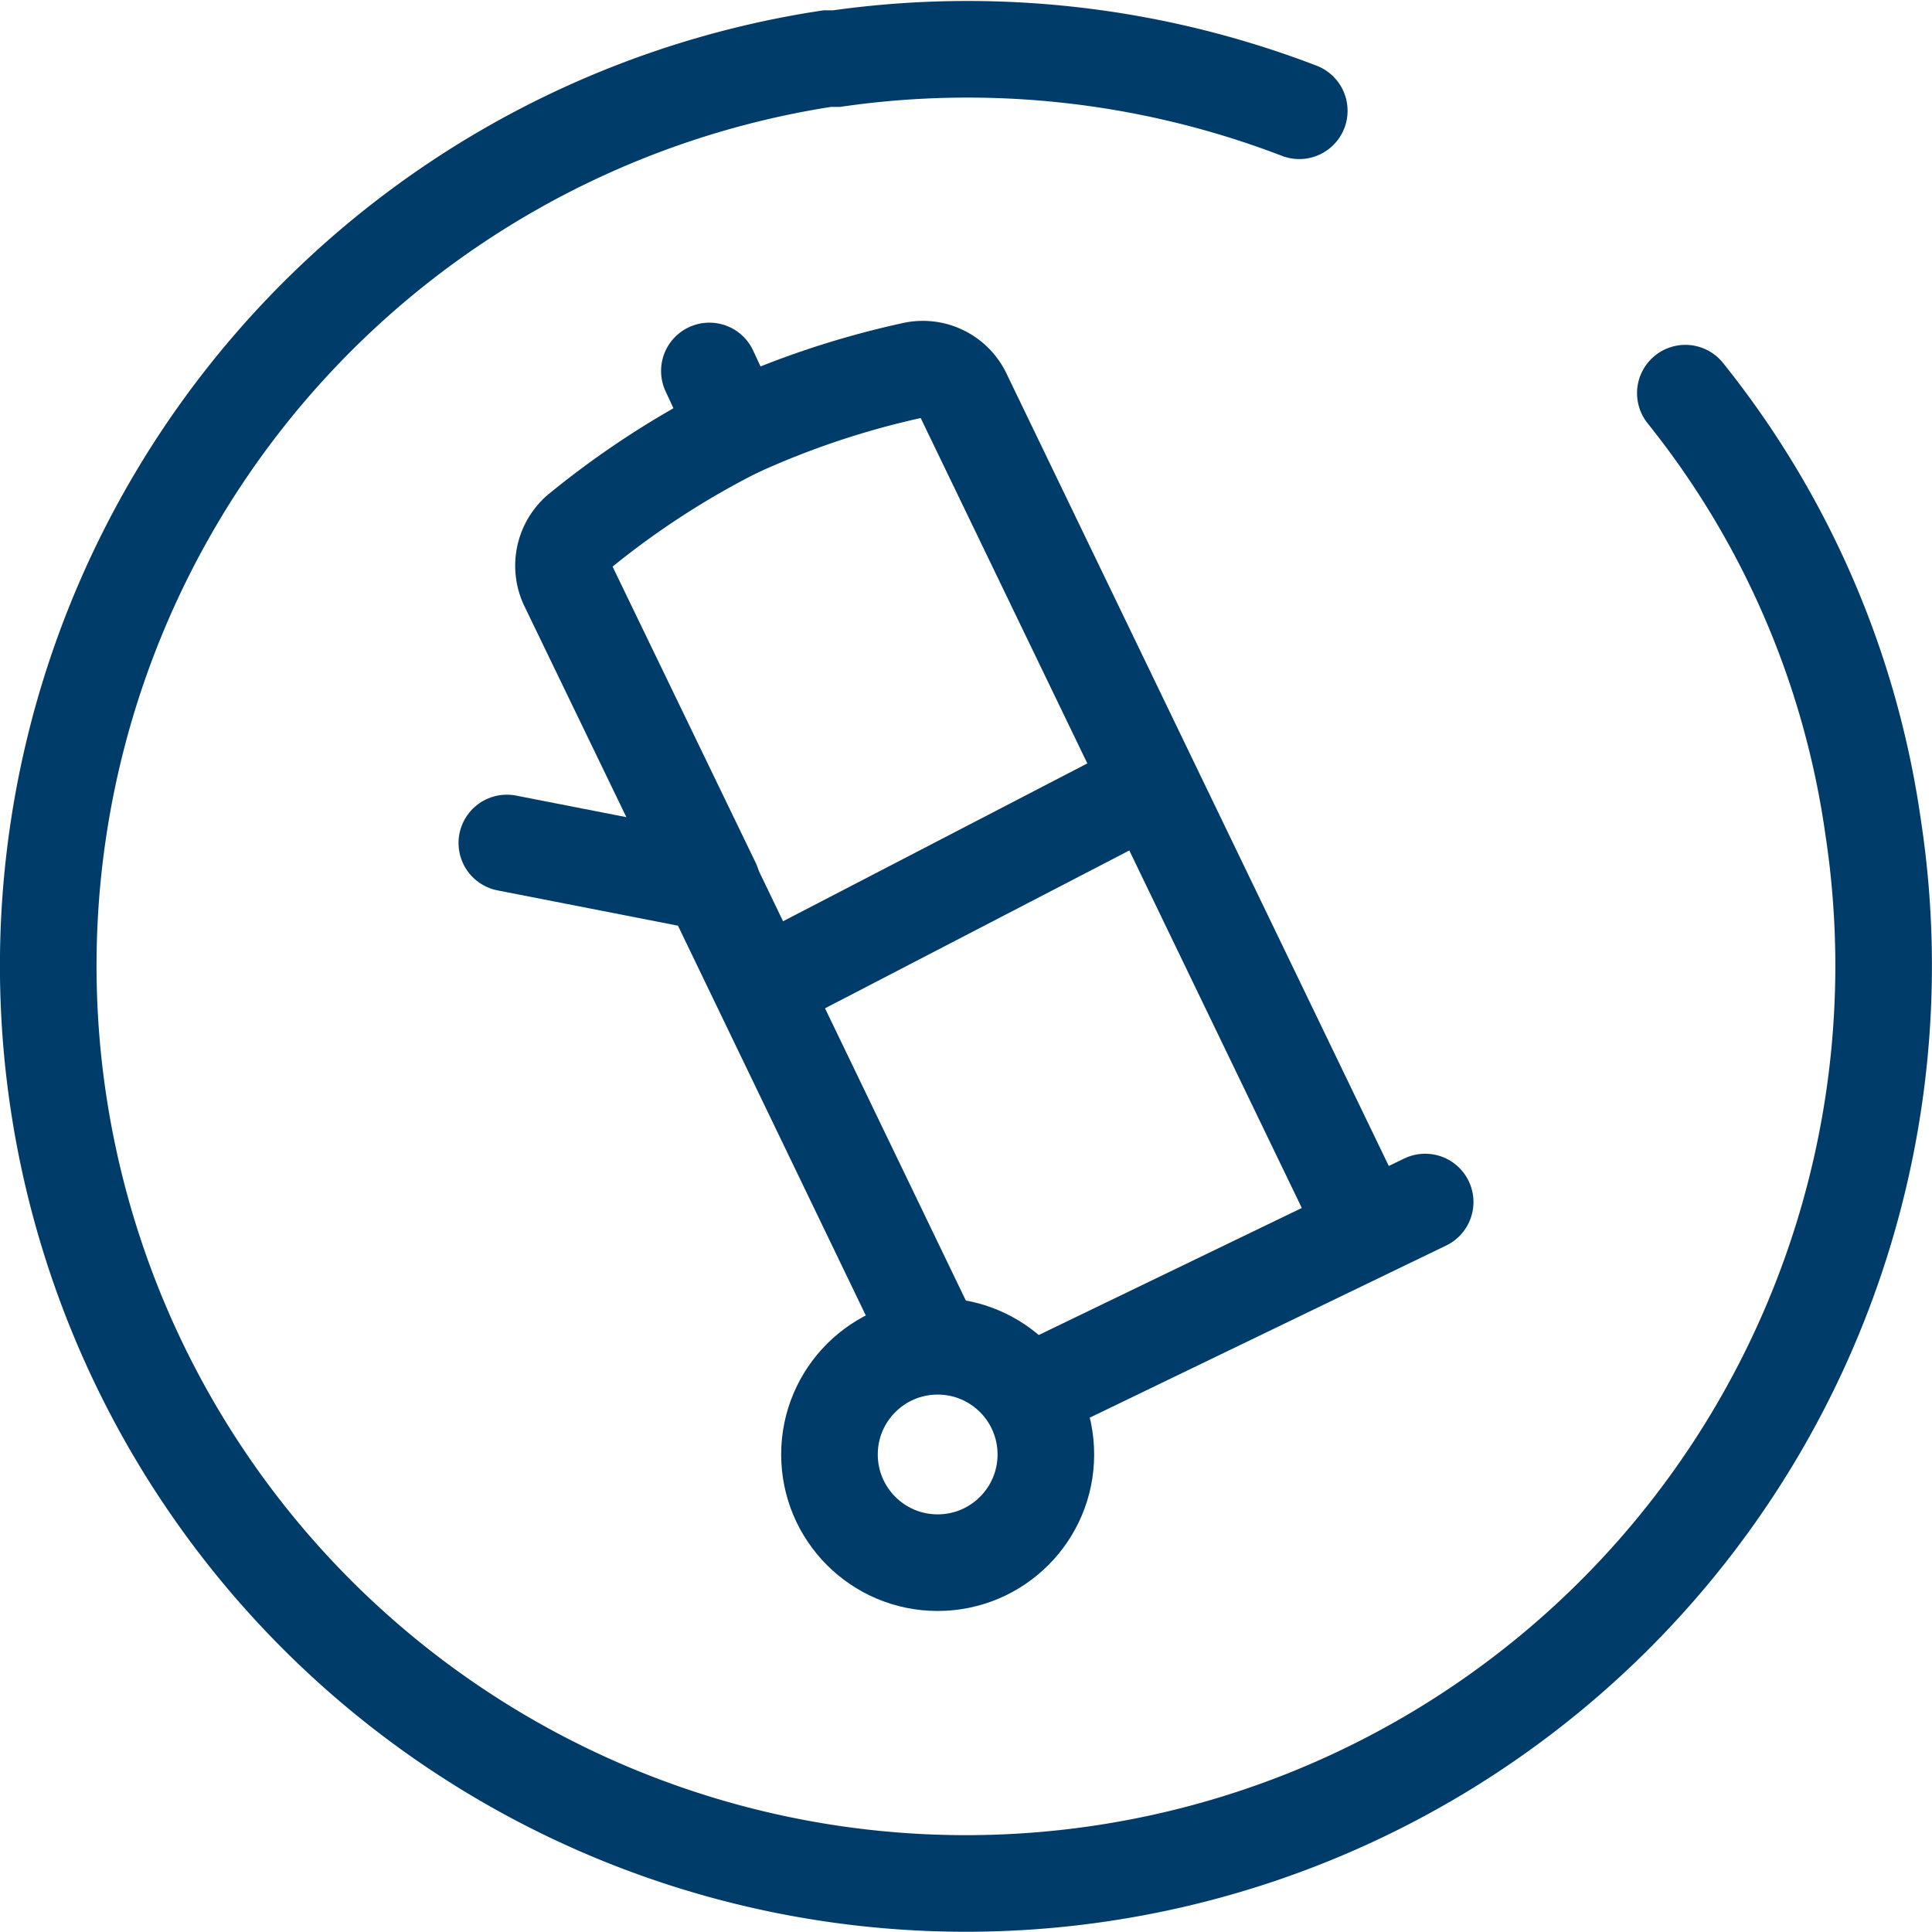
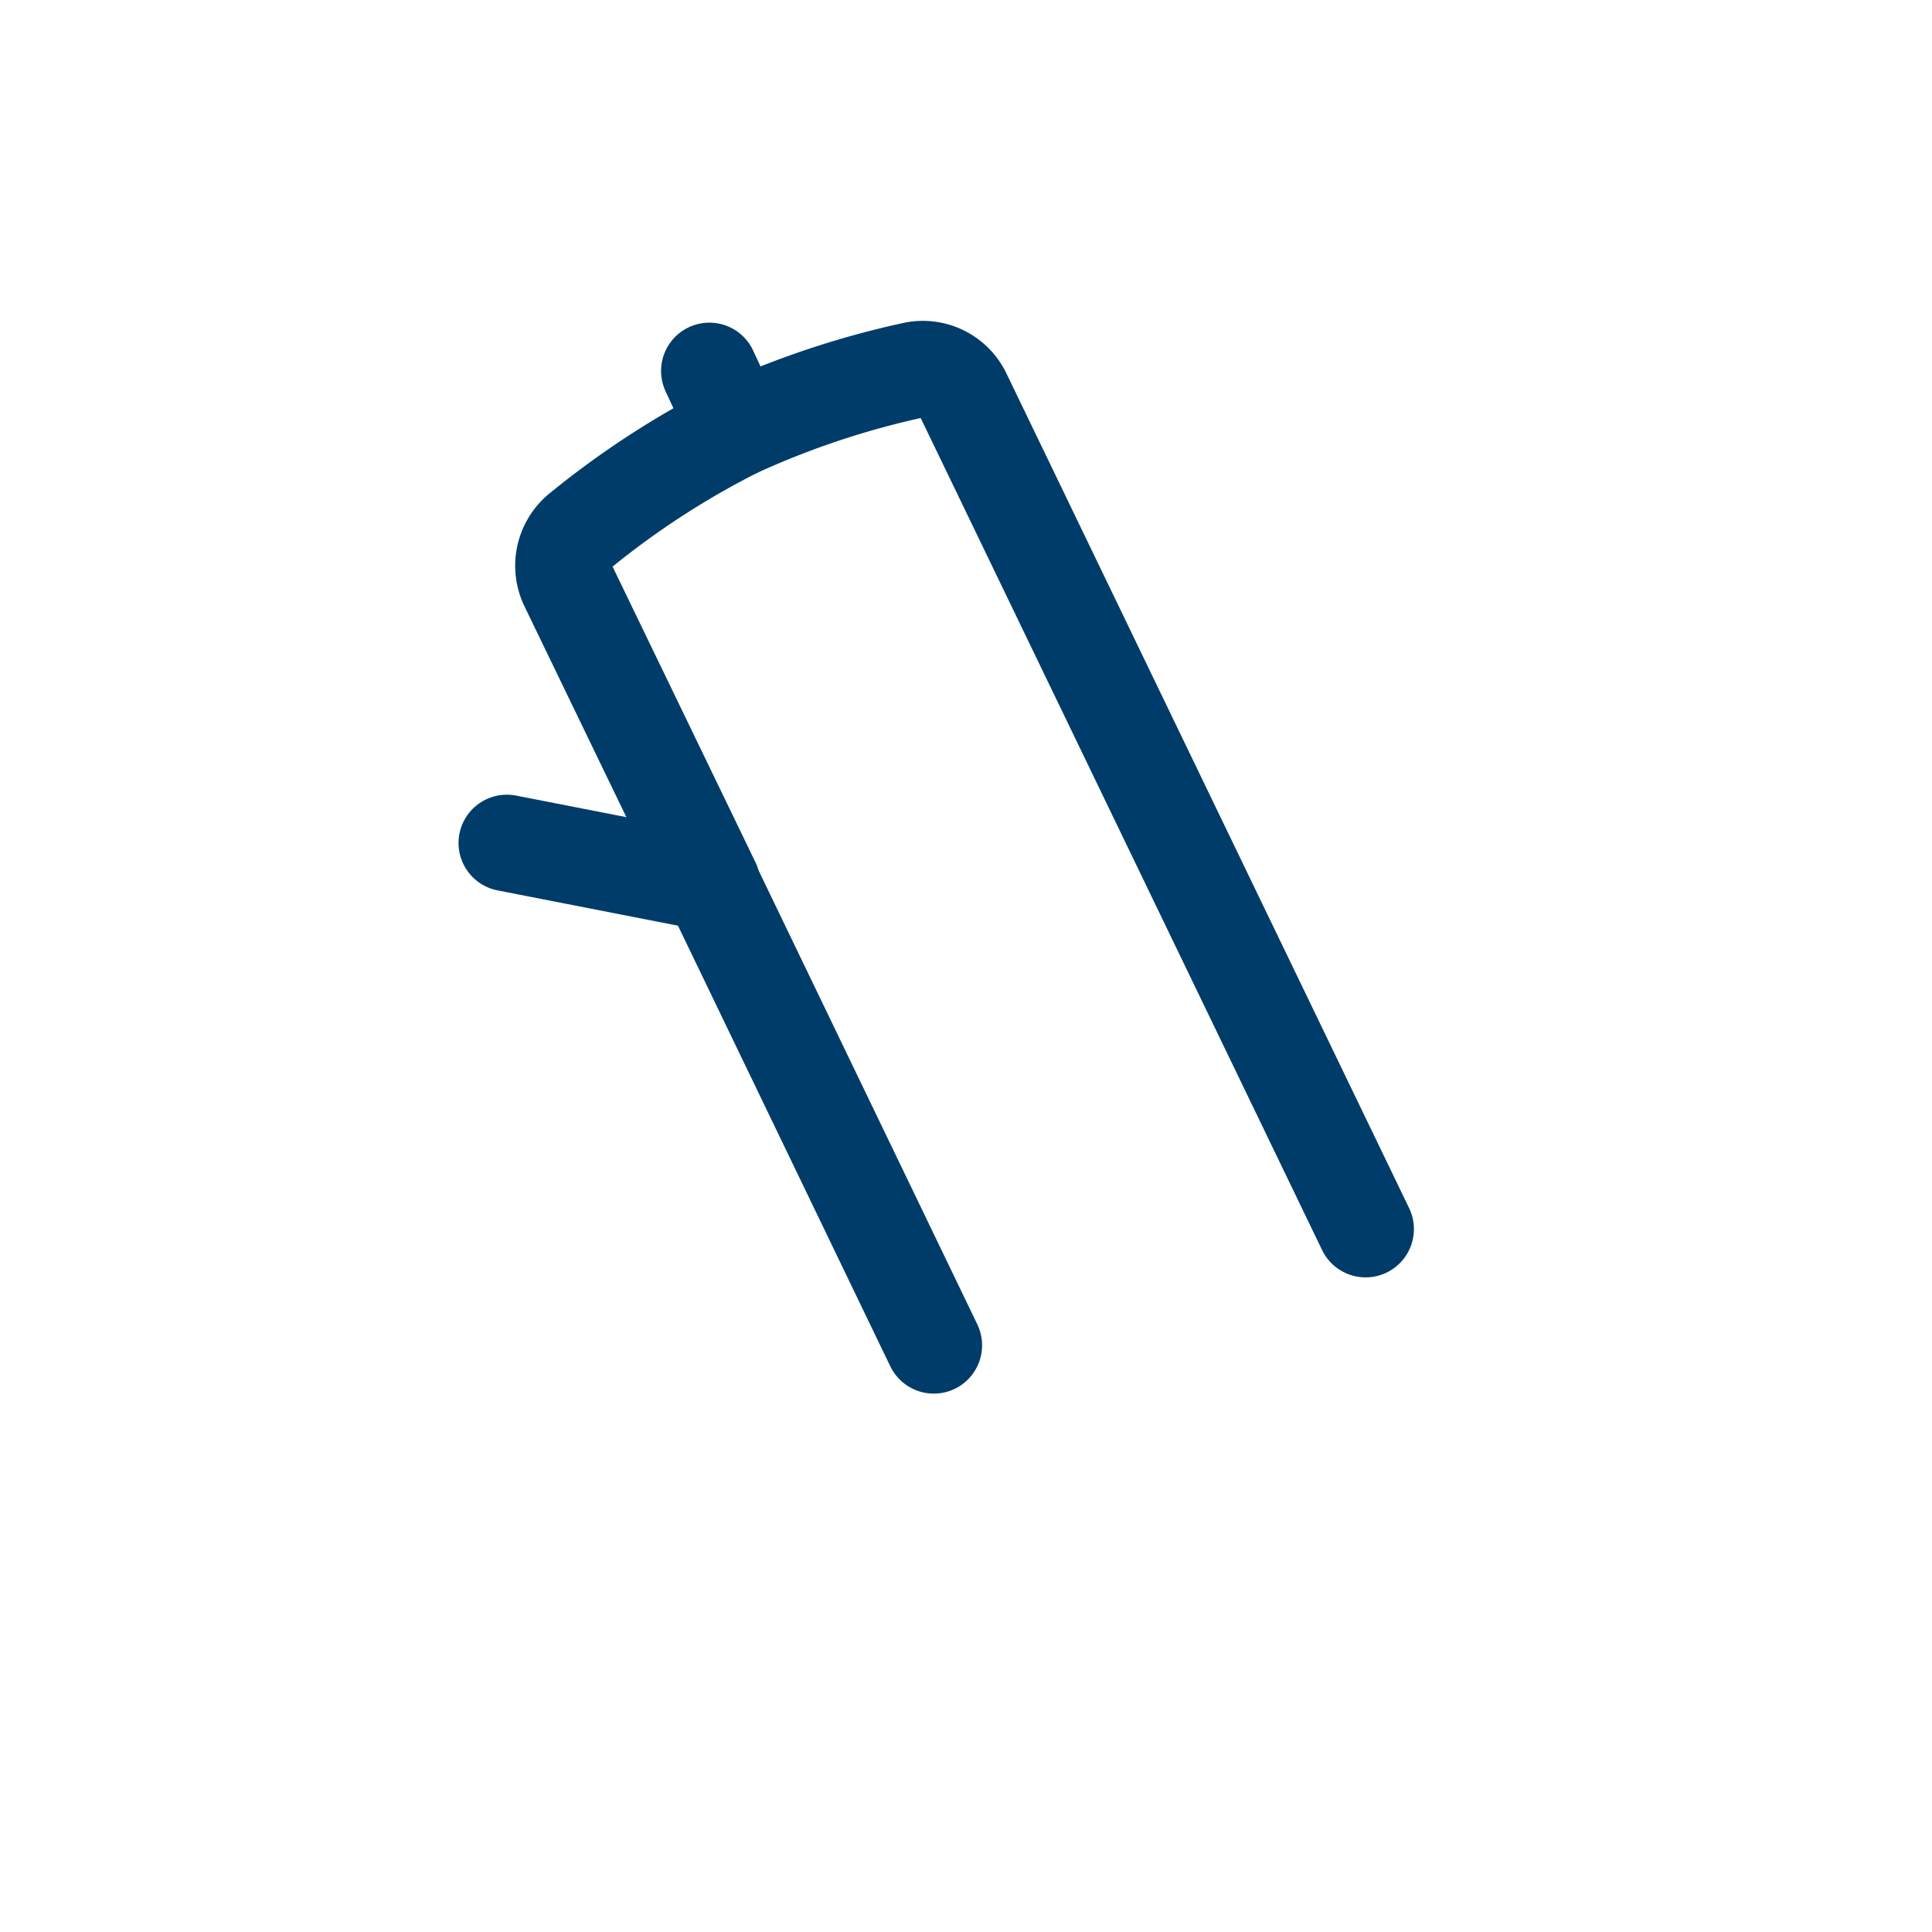
<svg xmlns="http://www.w3.org/2000/svg" id="Layer_1" data-name="Layer 1" viewBox="0 0 60 60">
  <defs>
    <style>.cls-1{fill:none;stroke:#003c69;stroke-linecap:round;stroke-miterlimit:10;stroke-width:3px;}</style>
  </defs>
  <title>Icone_installer-bleu</title>
-   <path id="Path_34" data-name="Path 34" class="cls-1" d="M52.34,12.21a27.76,27.76,0,0,1,5.83,13.47A28.5,28.5,0,1,1,25.69,1.82l.29,0A28.75,28.75,0,0,1,40.35,3.44" />
  <g id="Group_44" data-name="Group 44">
-     <circle id="Ellipse_4" data-name="Ellipse 4" class="cls-1" cx="29.12" cy="45.17" r="3.36" />
    <path id="Path_49" data-name="Path 49" class="cls-1" d="M29,41.78,22.08,27.42l-6.34-1.24" />
-     <line id="Line_18" data-name="Line 18" class="cls-1" x1="31.94" y1="43.28" x2="44.26" y2="37.33" />
    <g id="Group_43" data-name="Group 43">
      <path id="Path_50" data-name="Path 50" class="cls-1" d="M22.11,27.43l-4.47-9.25a1.4,1.4,0,0,1,.38-1.7,26.7,26.7,0,0,1,4.85-3.15,26.94,26.94,0,0,1,5.48-1.83,1.38,1.38,0,0,1,1.56.76l12.5,25.91" />
    </g>
-     <line id="Line_19" data-name="Line 19" class="cls-1" x1="23.76" y1="30.59" x2="35.5" y2="24.5" />
  </g>
  <line id="Line_20" data-name="Line 20" class="cls-1" x1="22.87" y1="13.33" x2="22.03" y2="11.52" />
</svg>